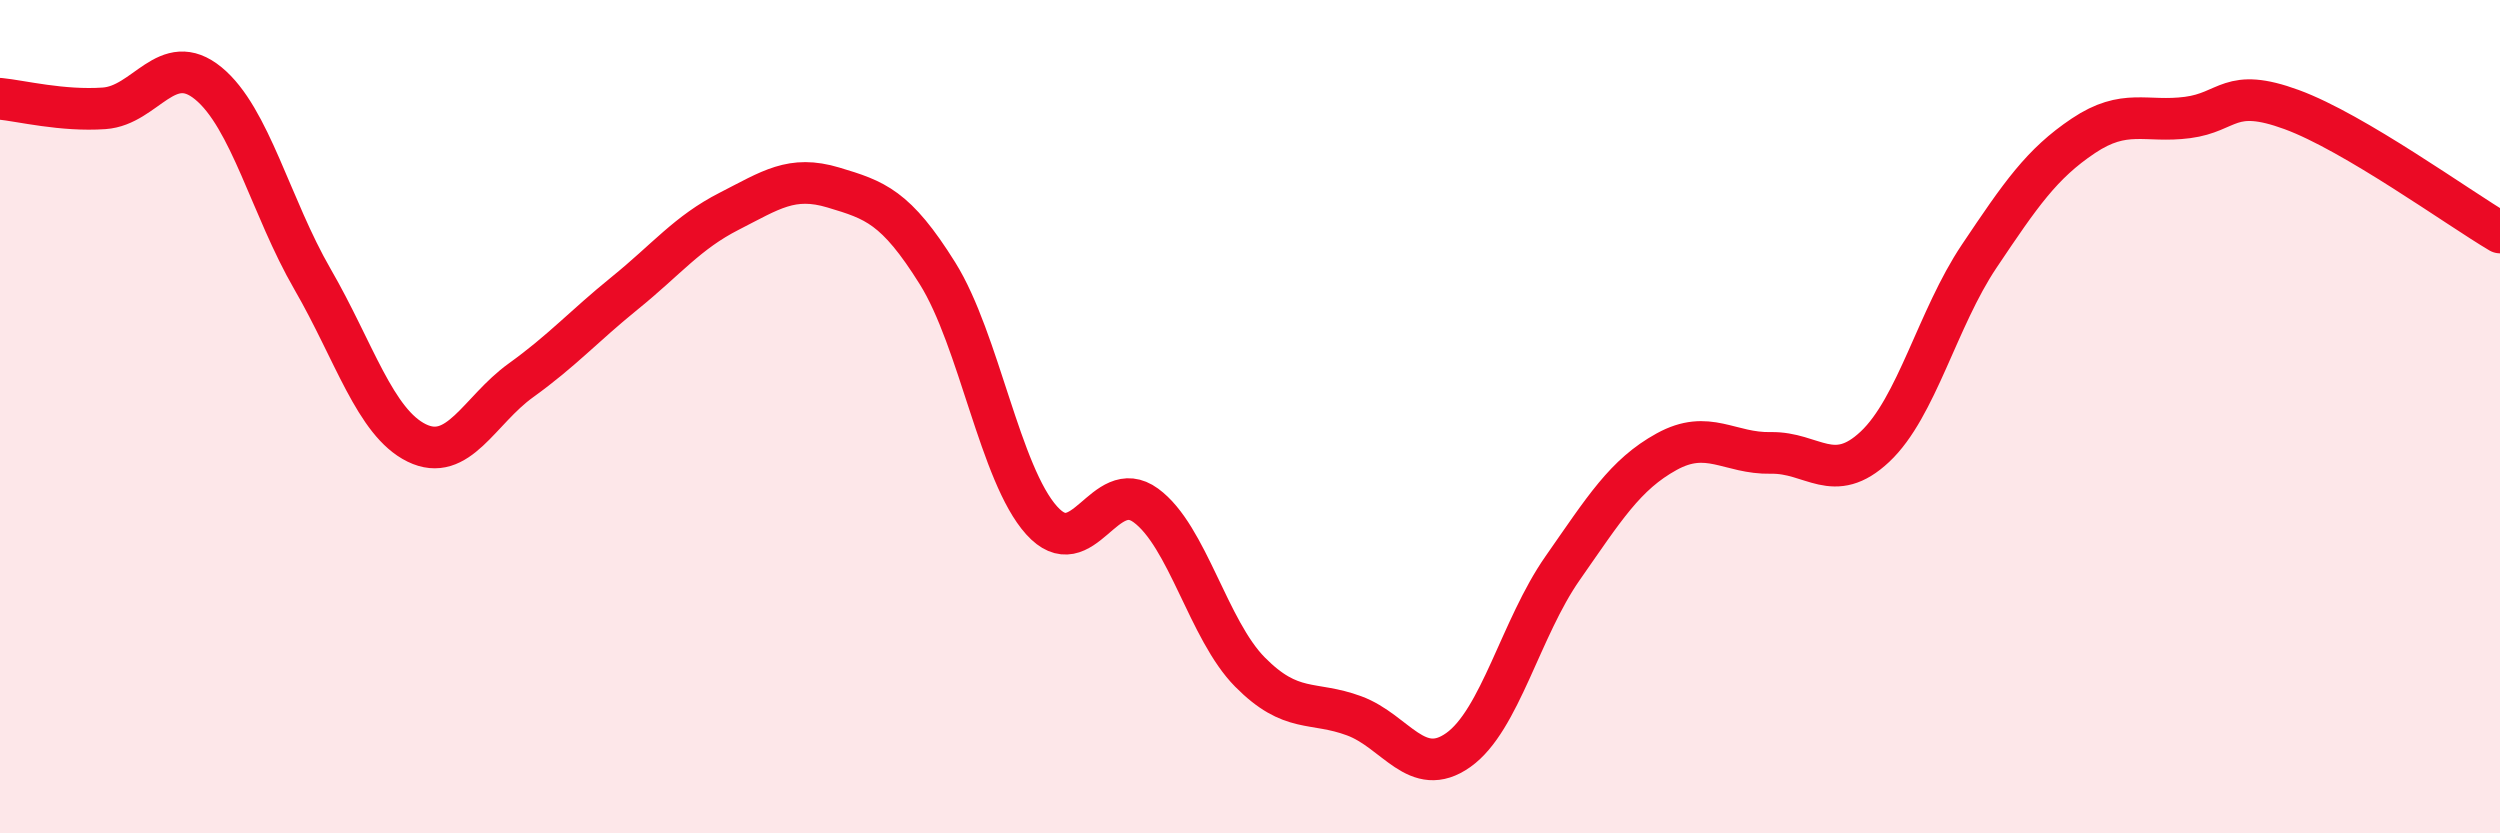
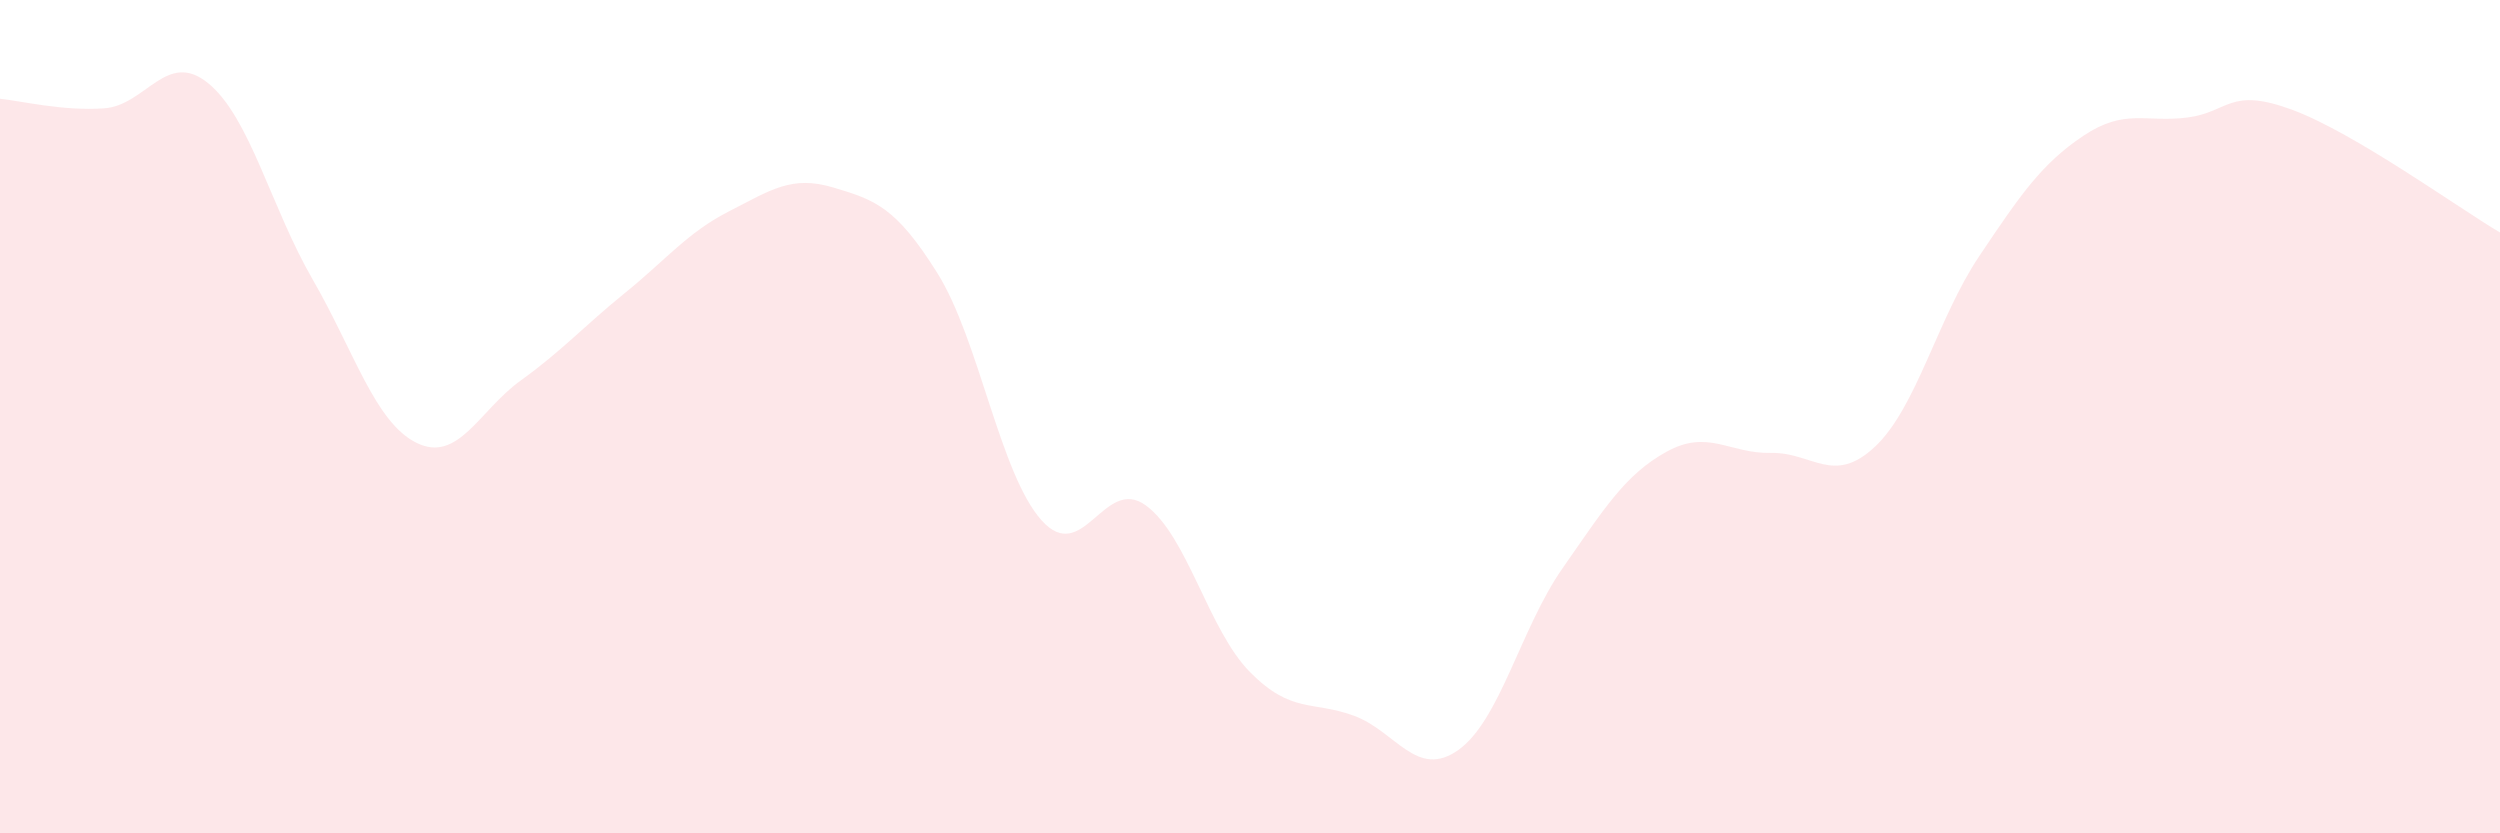
<svg xmlns="http://www.w3.org/2000/svg" width="60" height="20" viewBox="0 0 60 20">
  <path d="M 0,2.37 C 0.5,2.42 1.5,2.67 2.5,2.6 C 3.5,2.53 4,1.18 5,2 C 6,2.82 6.5,4.97 7.5,6.7 C 8.5,8.43 9,10.14 10,10.63 C 11,11.12 11.5,9.85 12.5,9.13 C 13.5,8.41 14,7.84 15,7.03 C 16,6.22 16.5,5.58 17.5,5.07 C 18.5,4.56 19,4.2 20,4.5 C 21,4.8 21.5,4.96 22.5,6.56 C 23.5,8.16 24,11.38 25,12.49 C 26,13.6 26.5,11.4 27.5,12.13 C 28.5,12.86 29,15.12 30,16.13 C 31,17.14 31.5,16.81 32.5,17.18 C 33.5,17.55 34,18.71 35,18 C 36,17.29 36.5,15.07 37.5,13.64 C 38.5,12.21 39,11.39 40,10.84 C 41,10.29 41.5,10.89 42.5,10.87 C 43.5,10.85 44,11.66 45,10.72 C 46,9.78 46.5,7.64 47.5,6.15 C 48.5,4.66 49,3.93 50,3.26 C 51,2.59 51.5,2.95 52.5,2.82 C 53.5,2.69 53.5,2.08 55,2.63 C 56.5,3.18 59,4.99 60,5.58L60 20L0 20Z" fill="#EB0A25" opacity="0.1" stroke-linecap="round" stroke-linejoin="round" />
-   <path d="M 0,2.37 C 0.5,2.42 1.5,2.67 2.5,2.6 C 3.5,2.53 4,1.18 5,2 C 6,2.82 6.5,4.97 7.5,6.7 C 8.5,8.43 9,10.14 10,10.63 C 11,11.12 11.5,9.85 12.5,9.13 C 13.5,8.41 14,7.84 15,7.03 C 16,6.22 16.5,5.58 17.5,5.07 C 18.5,4.56 19,4.2 20,4.5 C 21,4.8 21.5,4.96 22.5,6.56 C 23.5,8.16 24,11.38 25,12.49 C 26,13.6 26.5,11.4 27.5,12.13 C 28.5,12.86 29,15.12 30,16.13 C 31,17.14 31.5,16.81 32.5,17.18 C 33.5,17.55 34,18.71 35,18 C 36,17.29 36.5,15.07 37.5,13.64 C 38.5,12.21 39,11.39 40,10.84 C 41,10.29 41.5,10.89 42.5,10.87 C 43.5,10.85 44,11.66 45,10.72 C 46,9.78 46.5,7.64 47.5,6.15 C 48.5,4.66 49,3.93 50,3.26 C 51,2.59 51.5,2.95 52.5,2.82 C 53.5,2.69 53.5,2.08 55,2.63 C 56.5,3.18 59,4.99 60,5.58" stroke="#EB0A25" stroke-width="1" fill="none" stroke-linecap="round" stroke-linejoin="round" />
</svg>